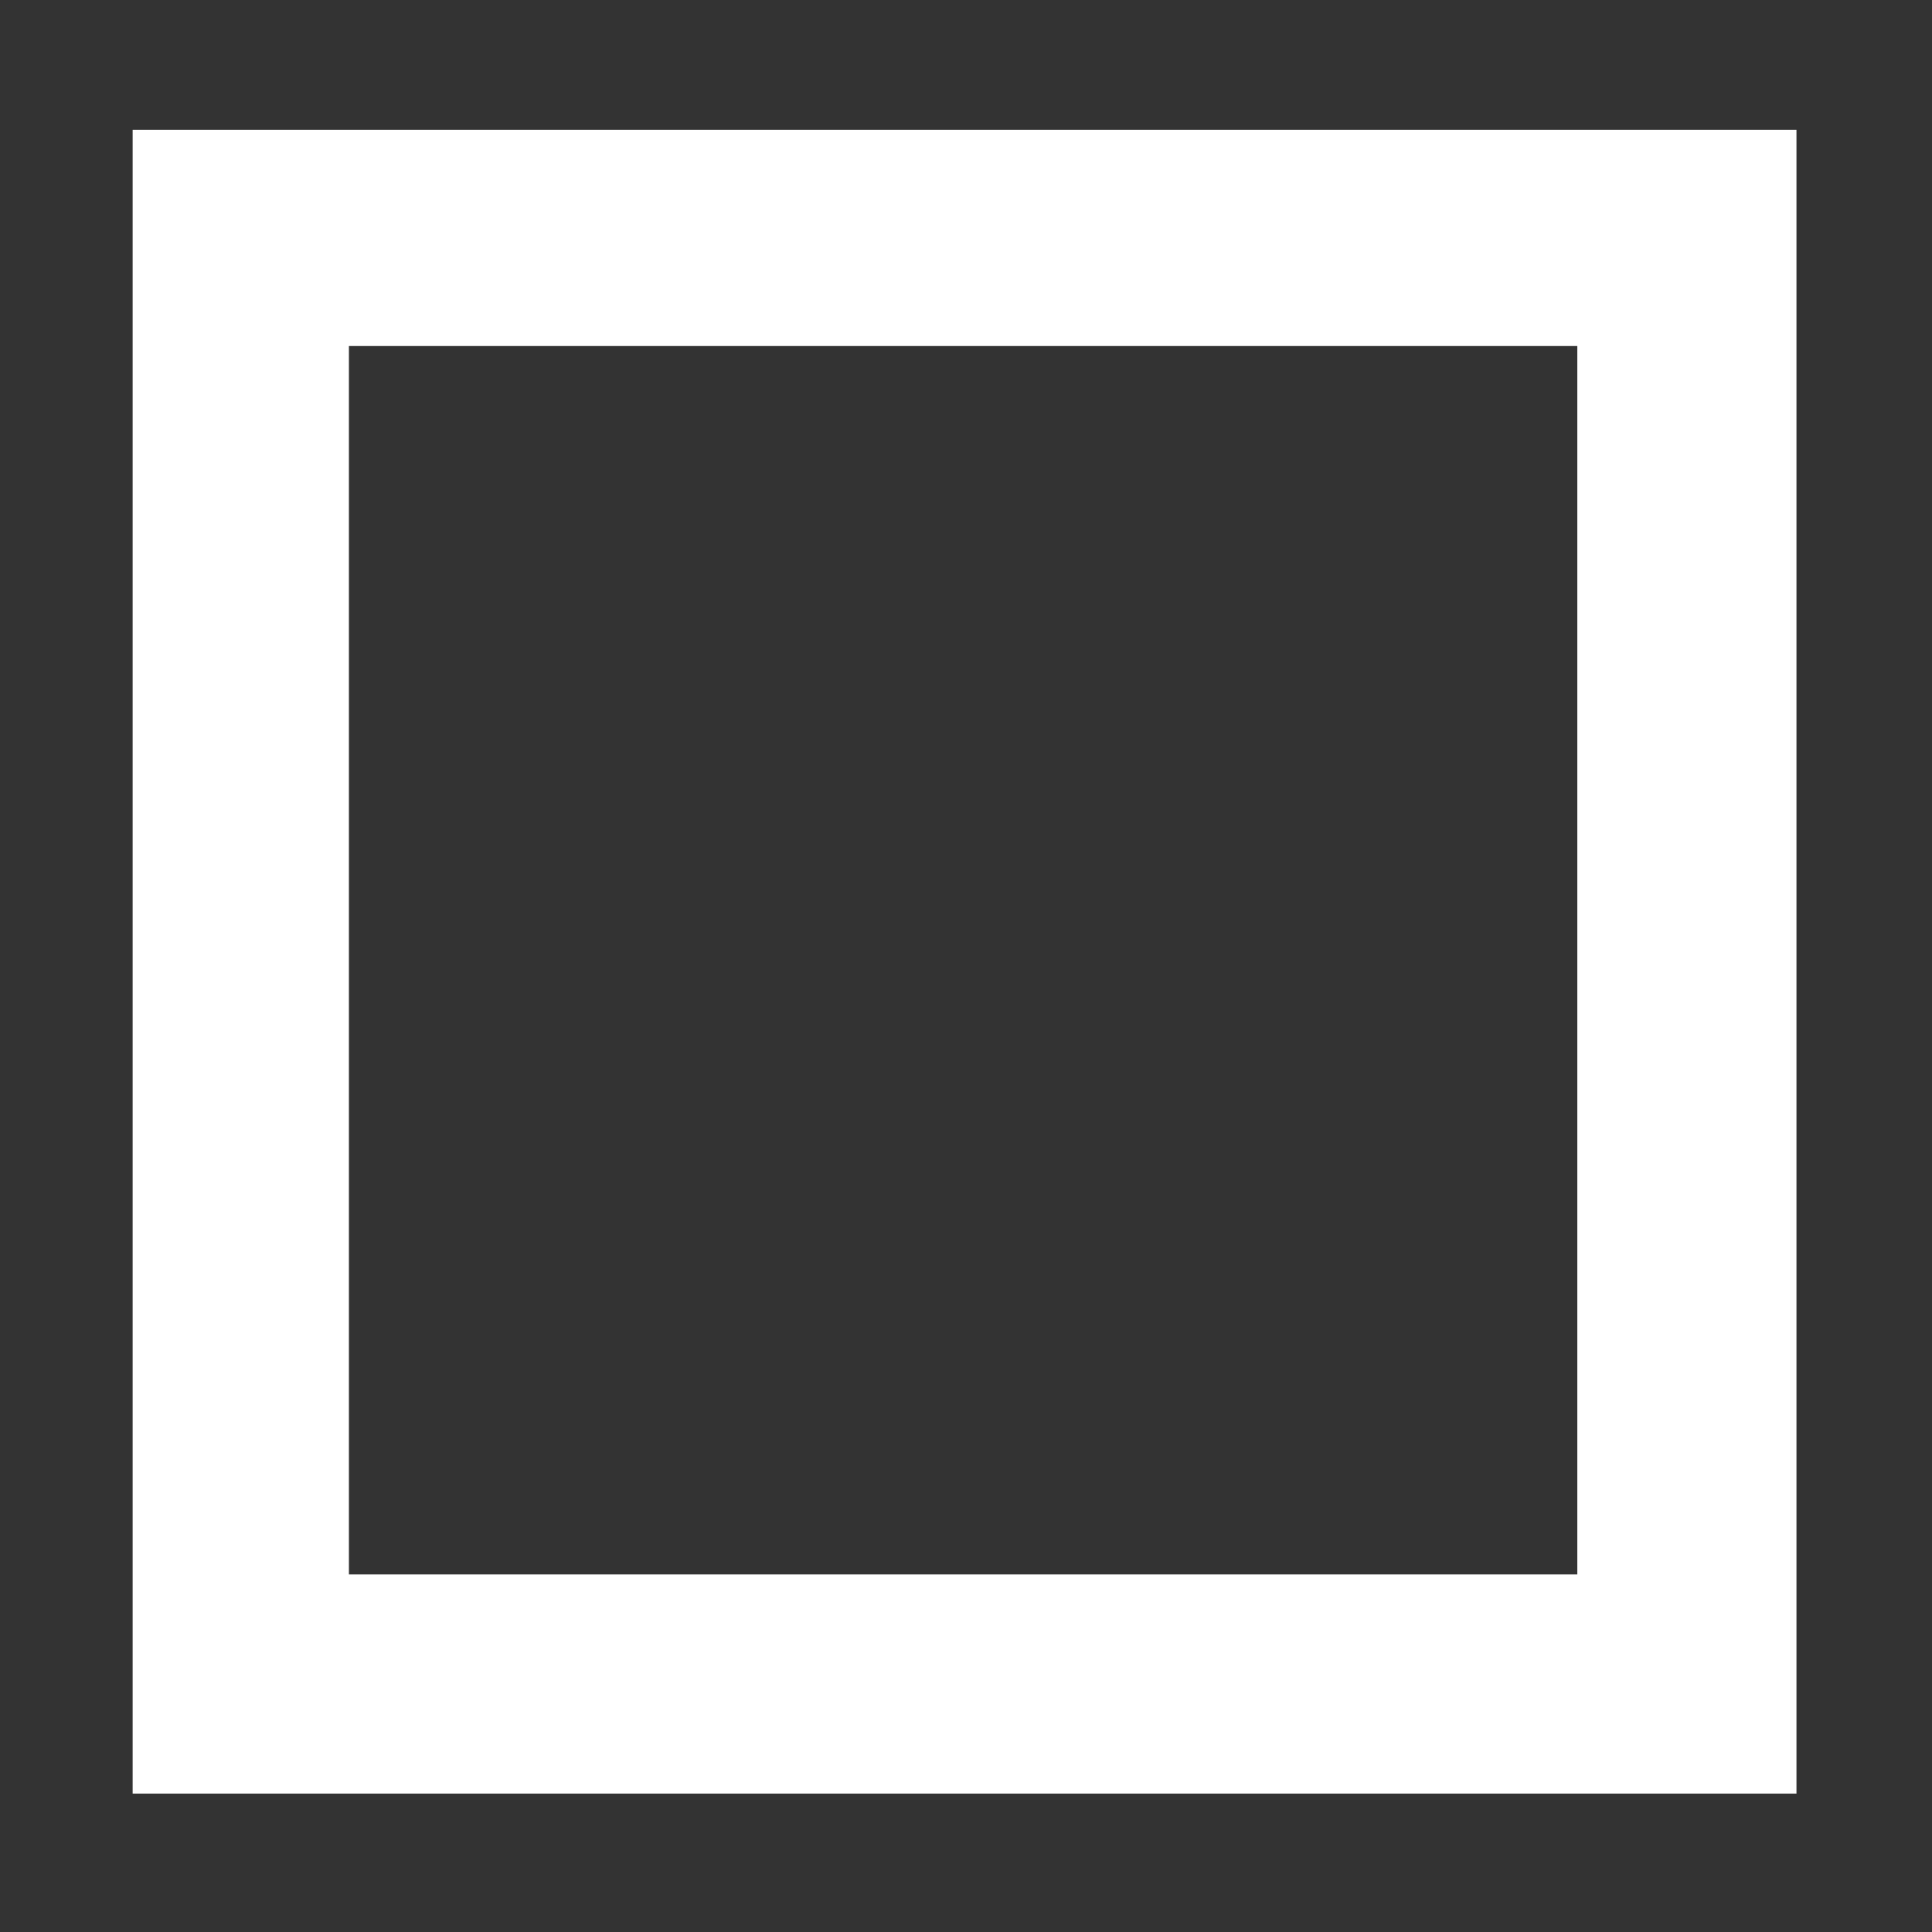
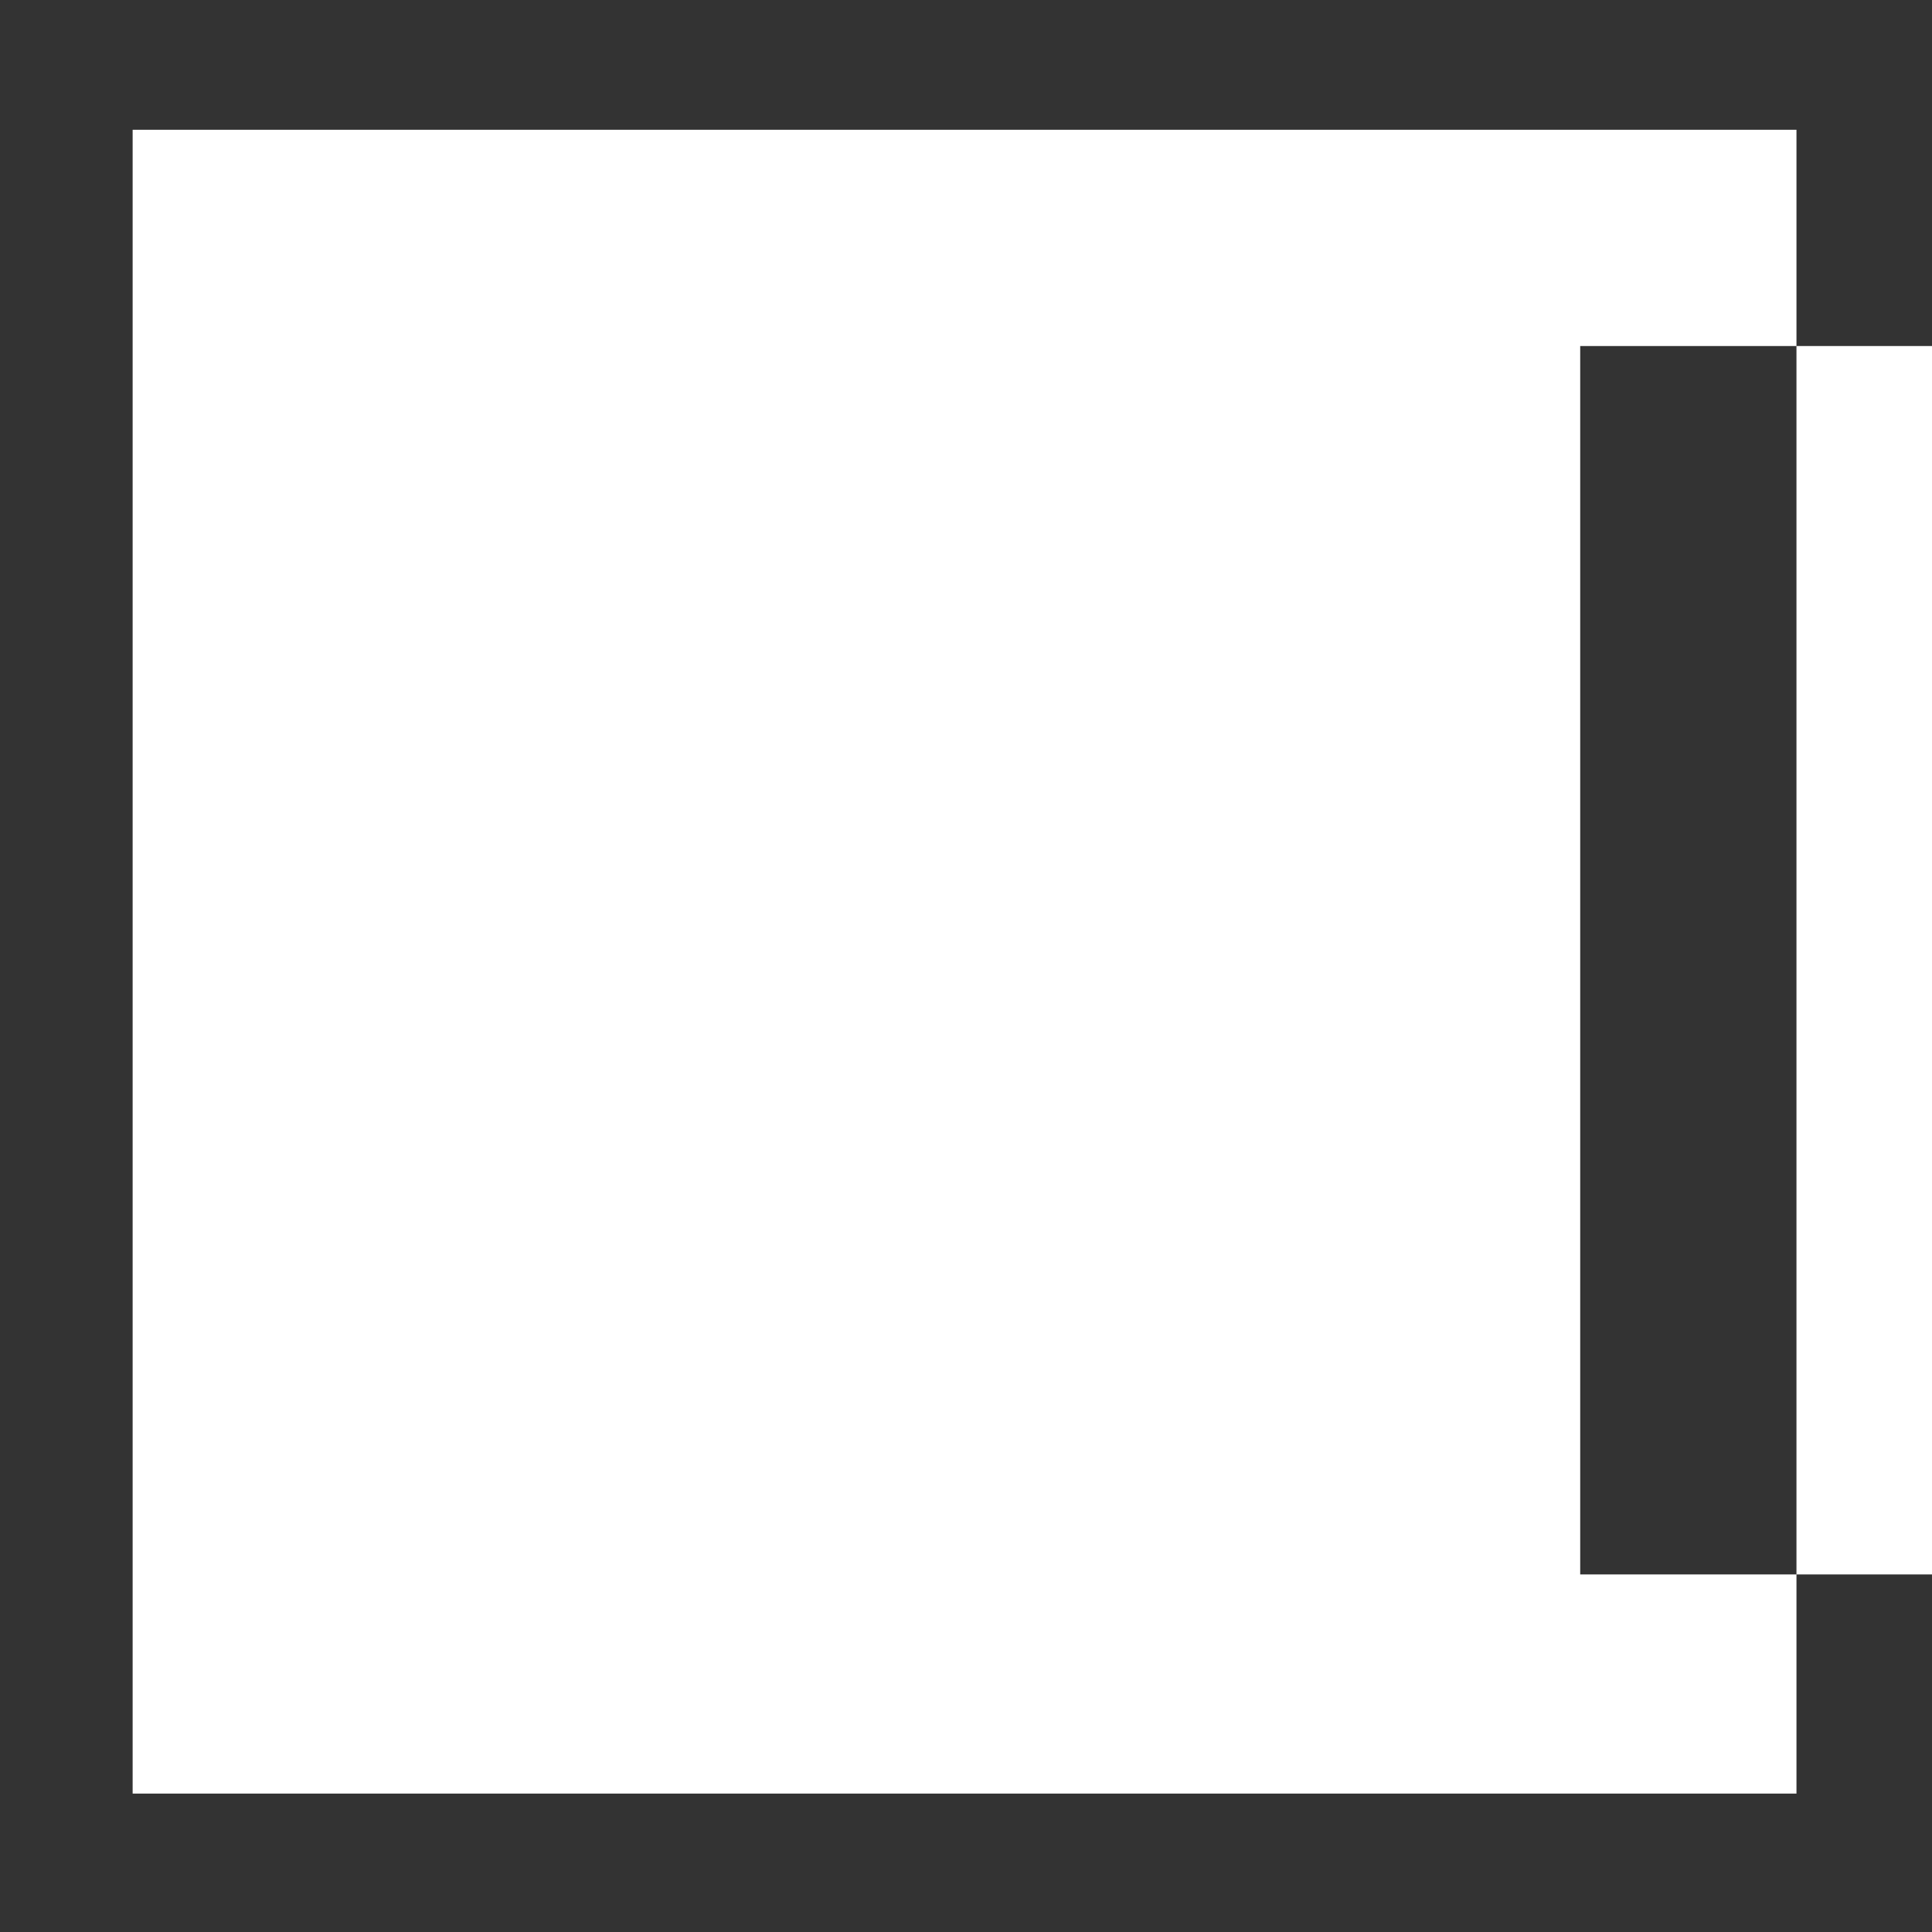
<svg xmlns="http://www.w3.org/2000/svg" version="1.1" x="0px" y="0px" viewBox="0 0 67 67">
  <rect x="0" y="0" width="67" height="67" fill="#333333" stroke="none" />
-   <path style="fill: #FFFFFF;" d="M62.3,4.5v57.7H4.6V4.5H62.3z M54.8,12H12.1v42.6h42.6V12z" />
+   <path style="fill: #FFFFFF;" d="M62.3,4.5v57.7H4.6V4.5H62.3z M54.8,12v42.6h42.6V12z" />
</svg>